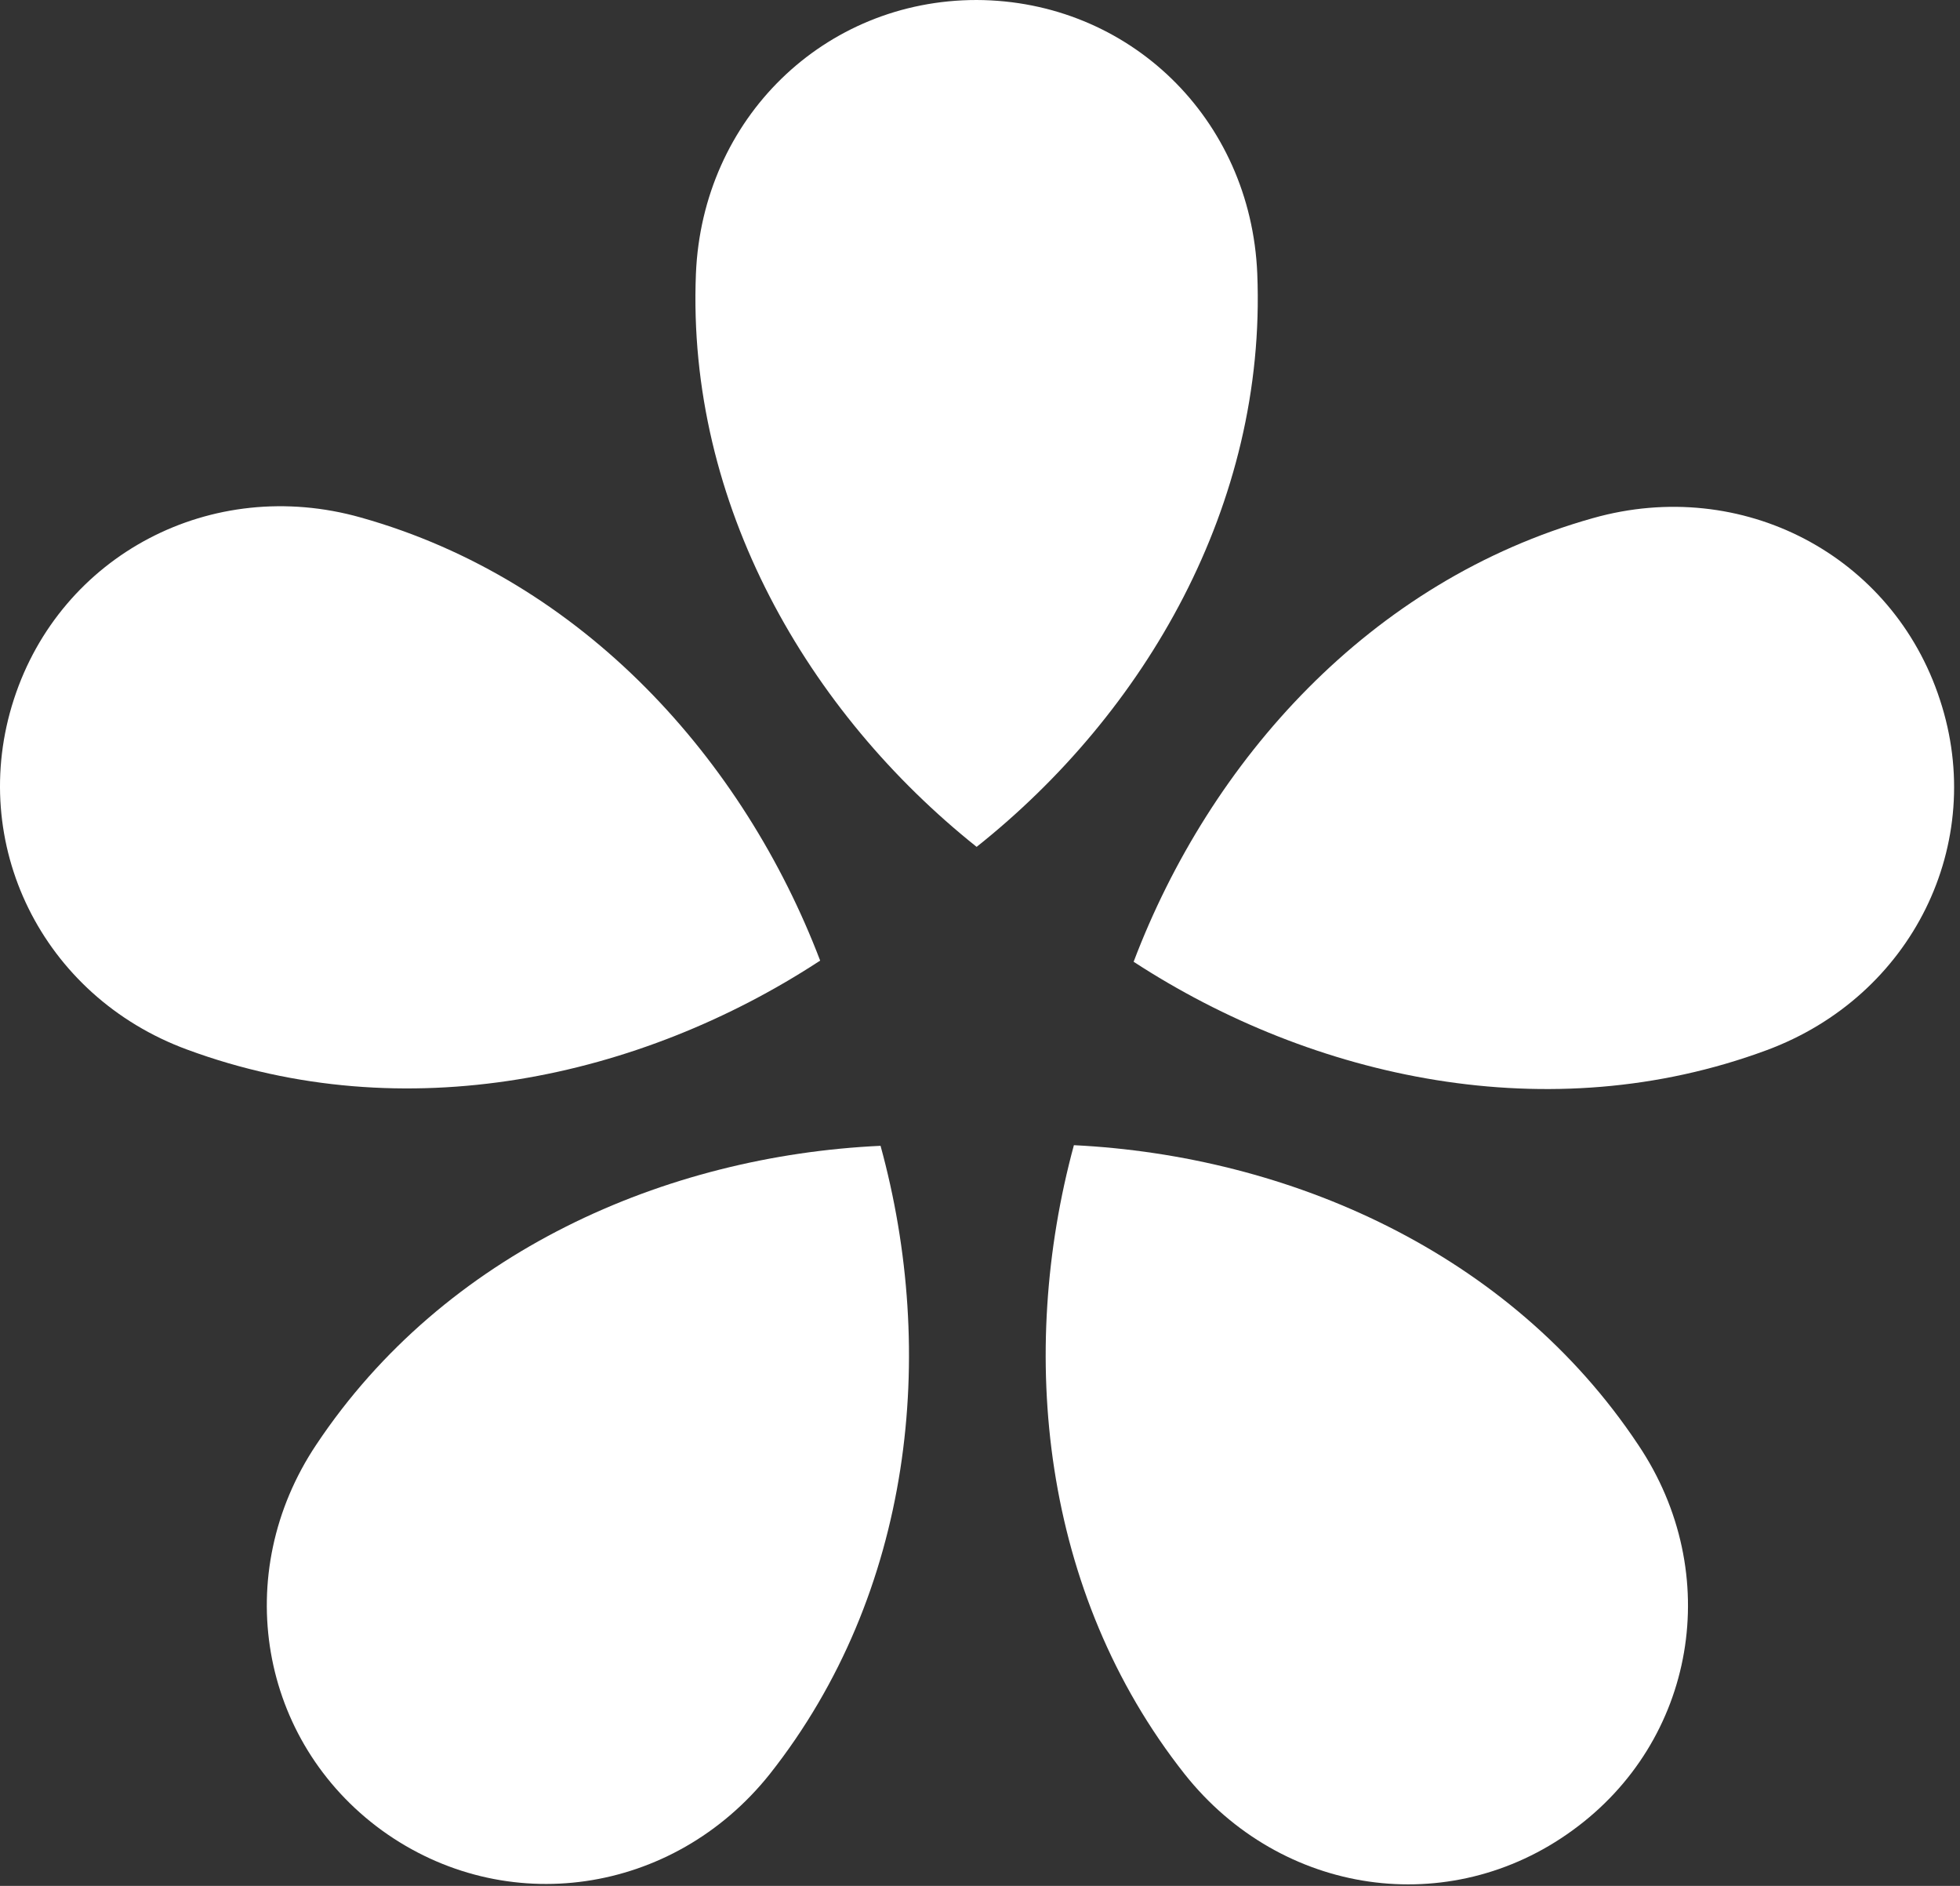
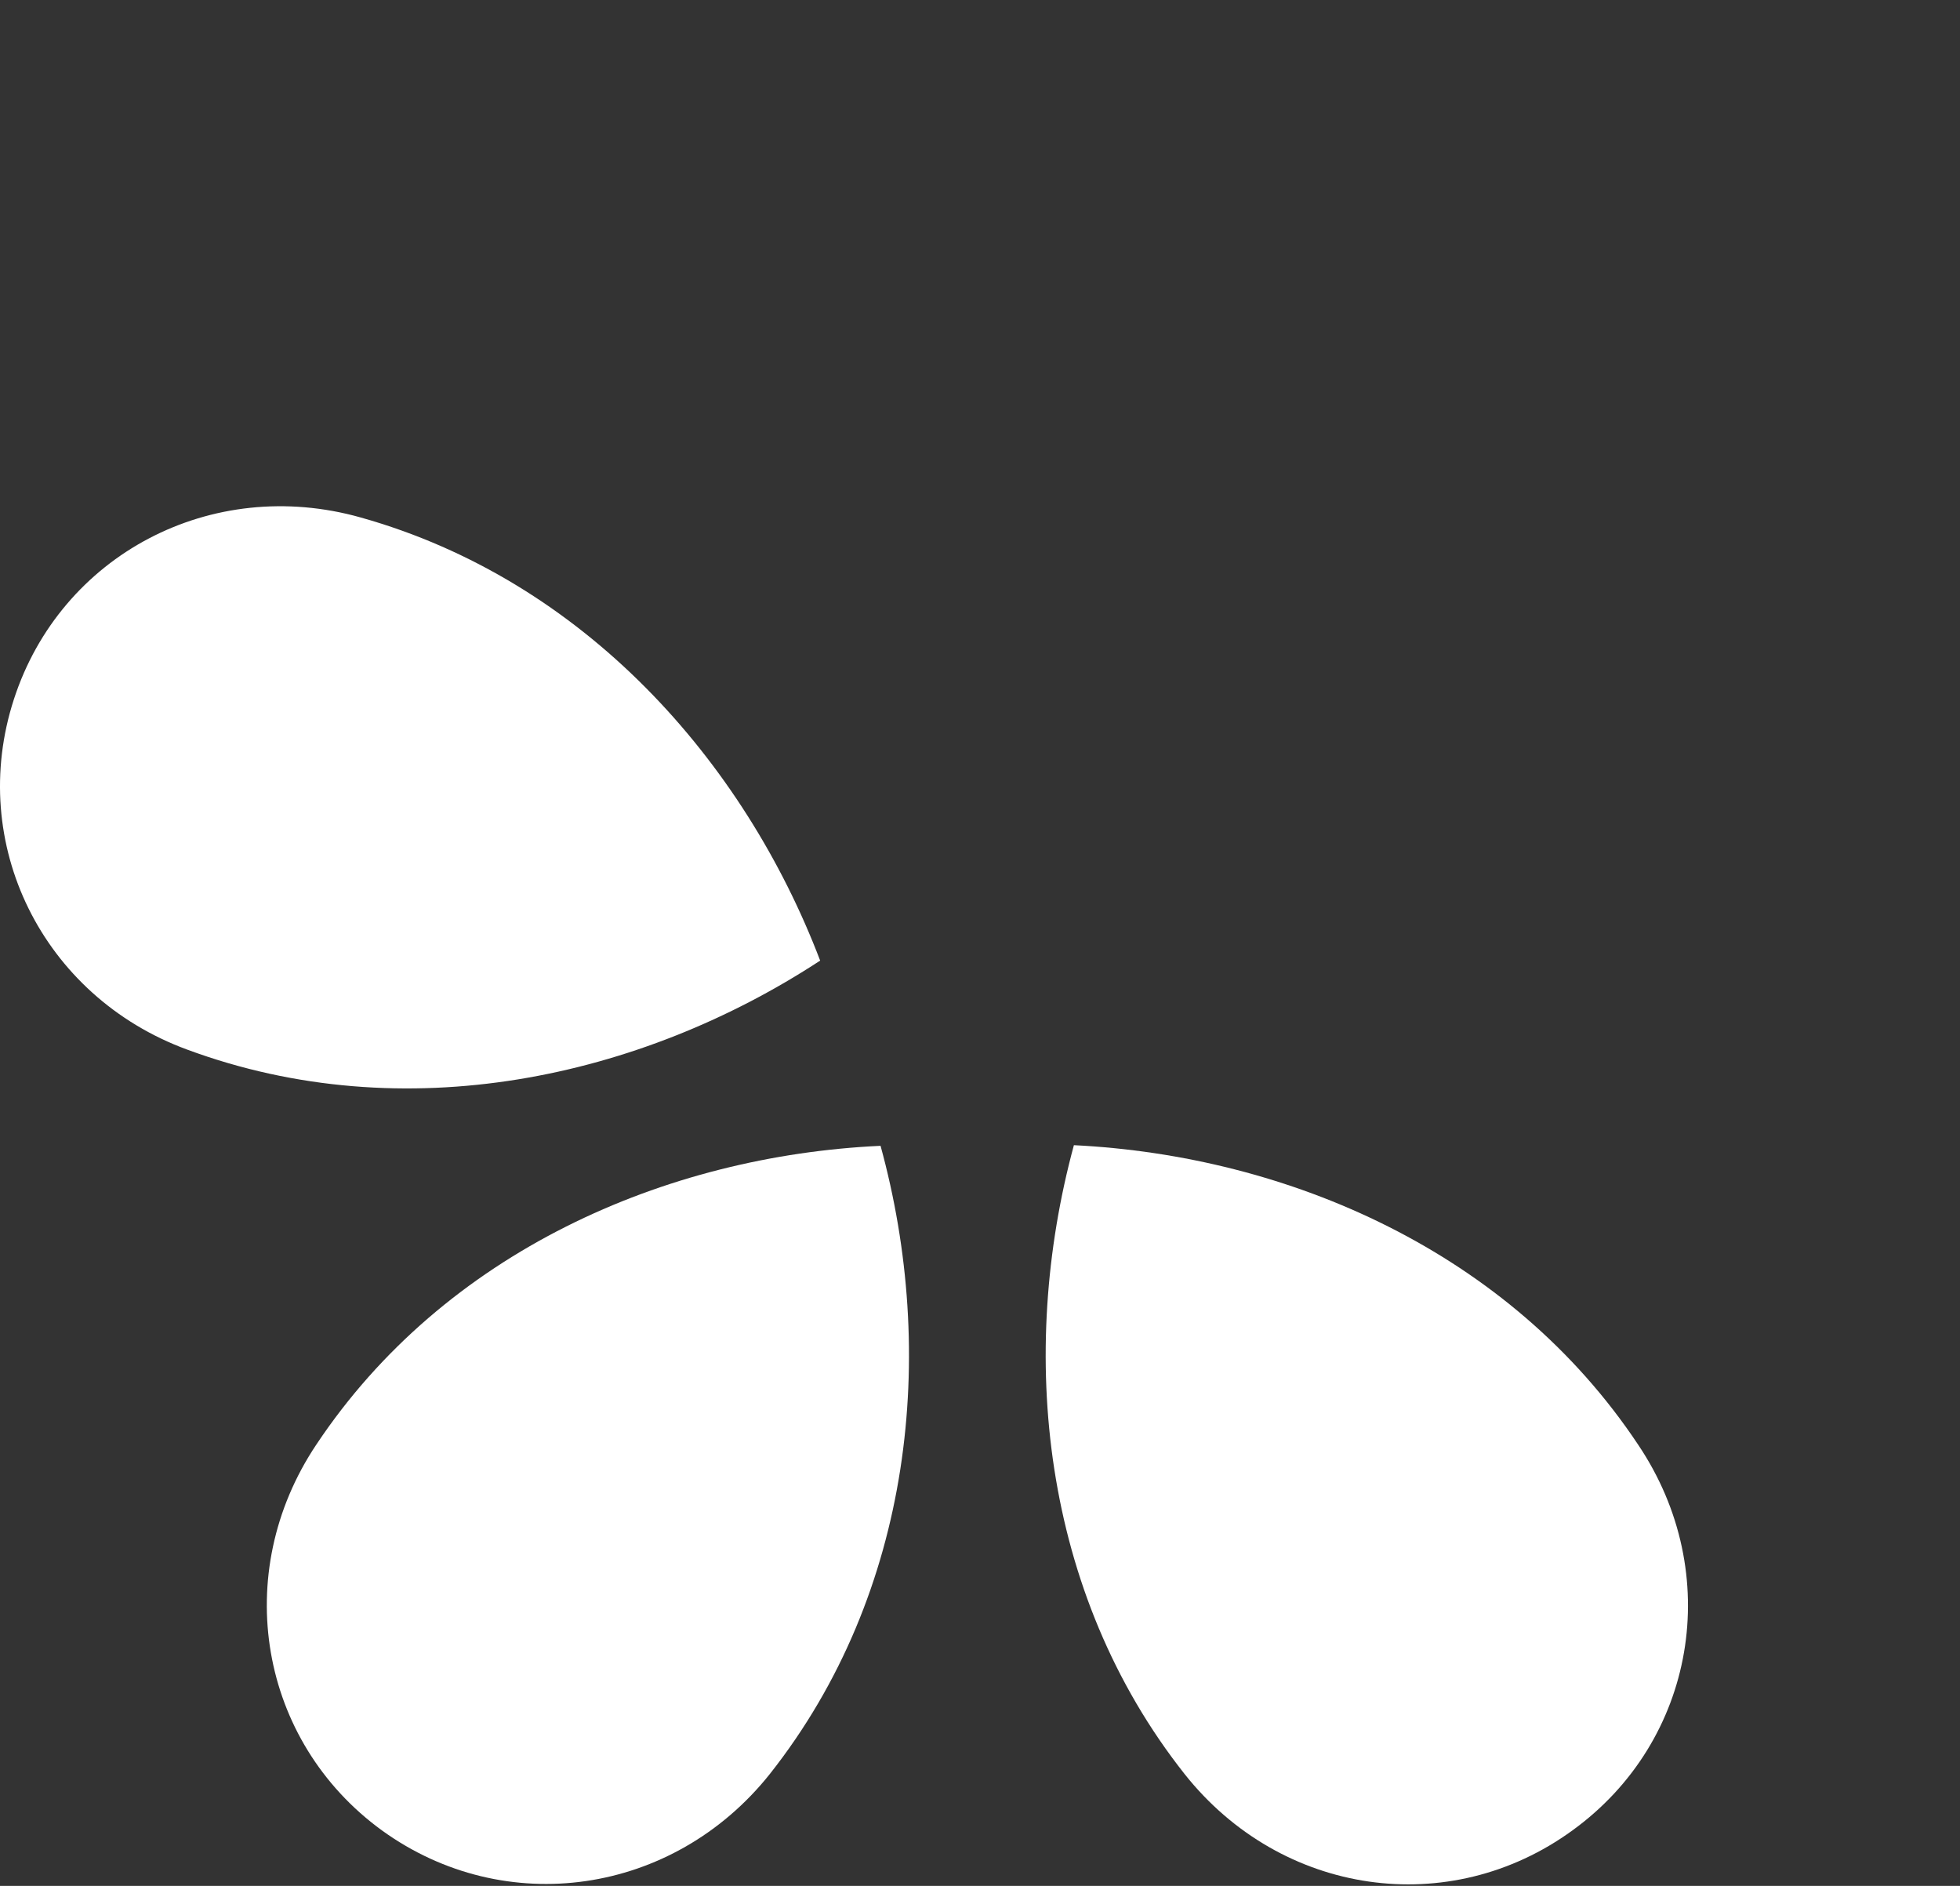
<svg xmlns="http://www.w3.org/2000/svg" width="289" height="278" viewBox="0 0 289 278" fill="none">
  <rect x="0" y="0" width="289" height="278" fill="#333333" stroke="none" />
-   <path d="M185.384 40.344C184.437 17.445 166.46 0.082 144.003 -9.95165e-05C121.536 -9.95165e-05 103.568 17.445 102.613 40.344C101.233 74.387 119.201 105.058 144.003 124.838C168.795 105.139 186.763 74.468 185.384 40.344Z" fill="white" />
-   <path d="M260.463 154.819C281.973 146.868 293.036 124.32 286.04 103.152C279.125 81.902 256.92 70.155 234.886 76.375C201.97 85.616 178.385 112.14 167.152 141.774C193.676 159.057 228.493 166.657 260.463 154.819Z" fill="white" />
  <path d="M174.672 261.519C188.925 279.487 213.727 283.03 231.866 269.814C250.006 256.678 254.333 231.975 241.54 212.961C222.625 184.536 189.962 170.372 158.345 168.813C150.05 199.402 153.503 234.734 174.672 261.519Z" fill="white" />
  <path d="M46.632 212.964C33.929 231.969 38.248 256.681 56.306 269.816C74.454 282.943 99.247 279.4 113.5 261.522C134.669 234.737 138.212 199.396 129.837 168.906C98.129 170.375 65.556 184.539 46.632 212.964Z" fill="white" />
  <path d="M53.198 76.286C31.164 70.066 8.959 81.813 2.052 103.071C-4.862 124.321 6.2 146.869 27.621 154.731C59.68 166.568 94.408 158.968 120.932 141.604C109.699 112.141 86.114 85.527 53.198 76.286Z" fill="white" />
</svg>